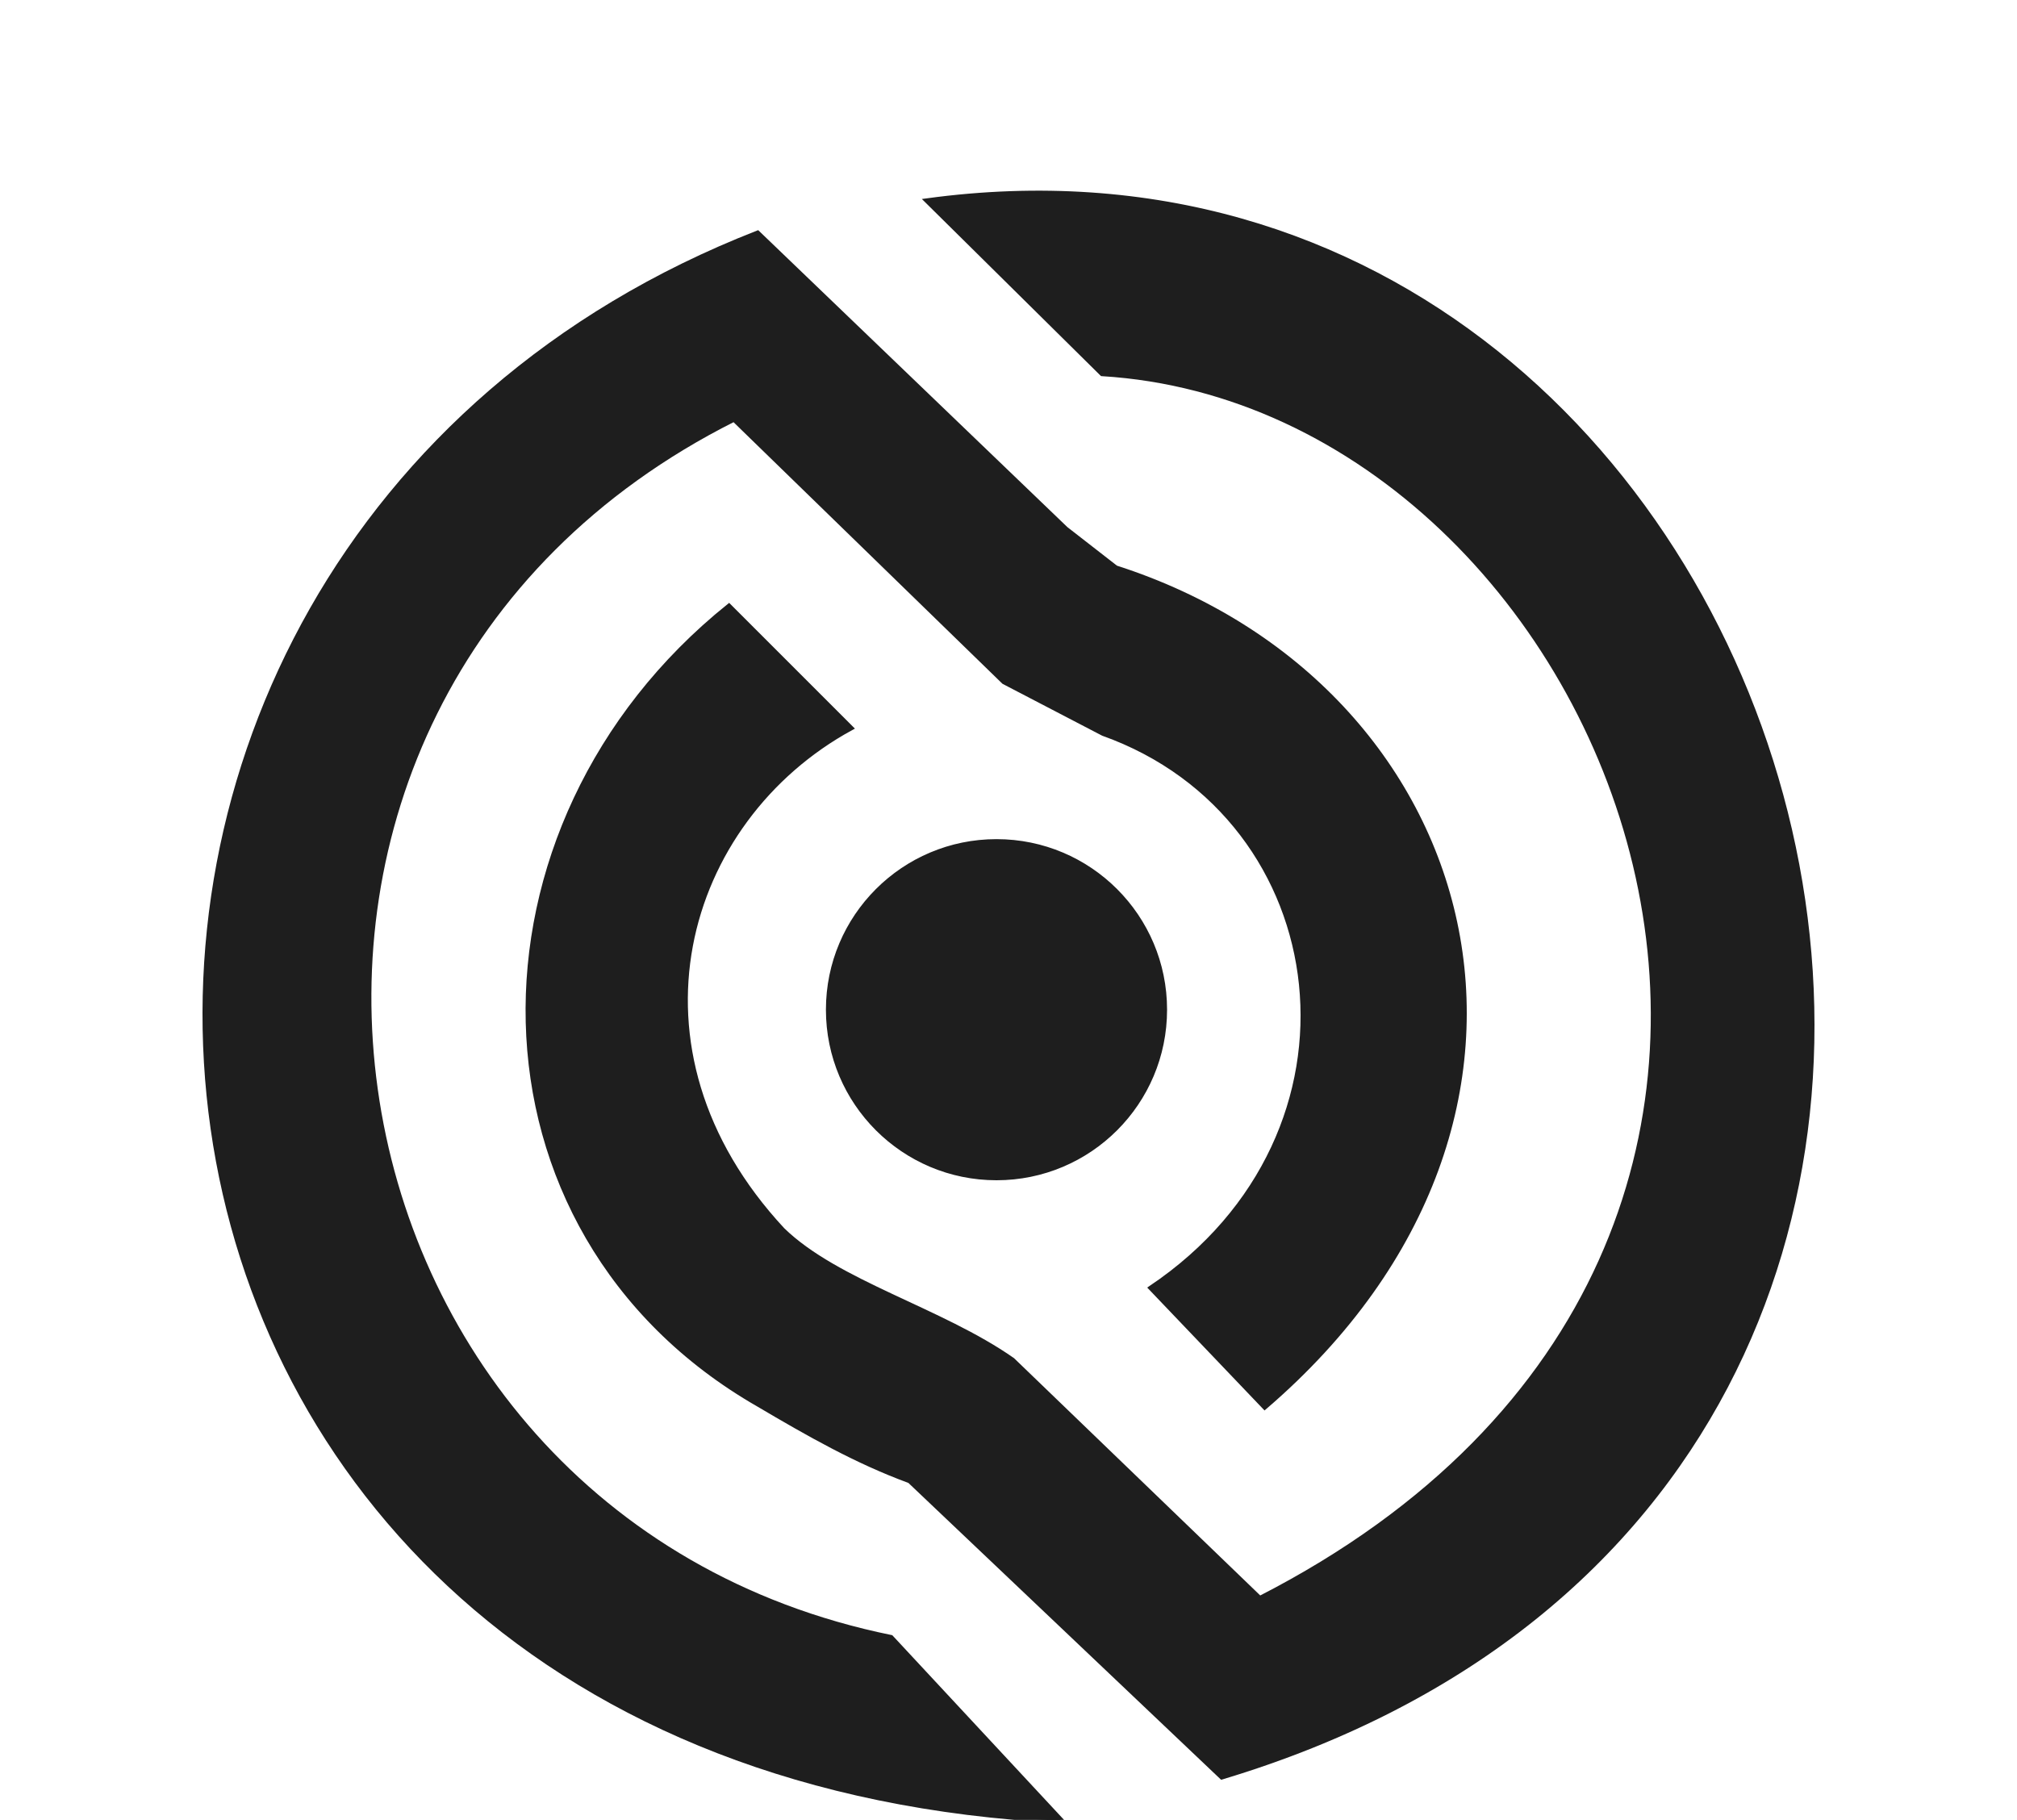
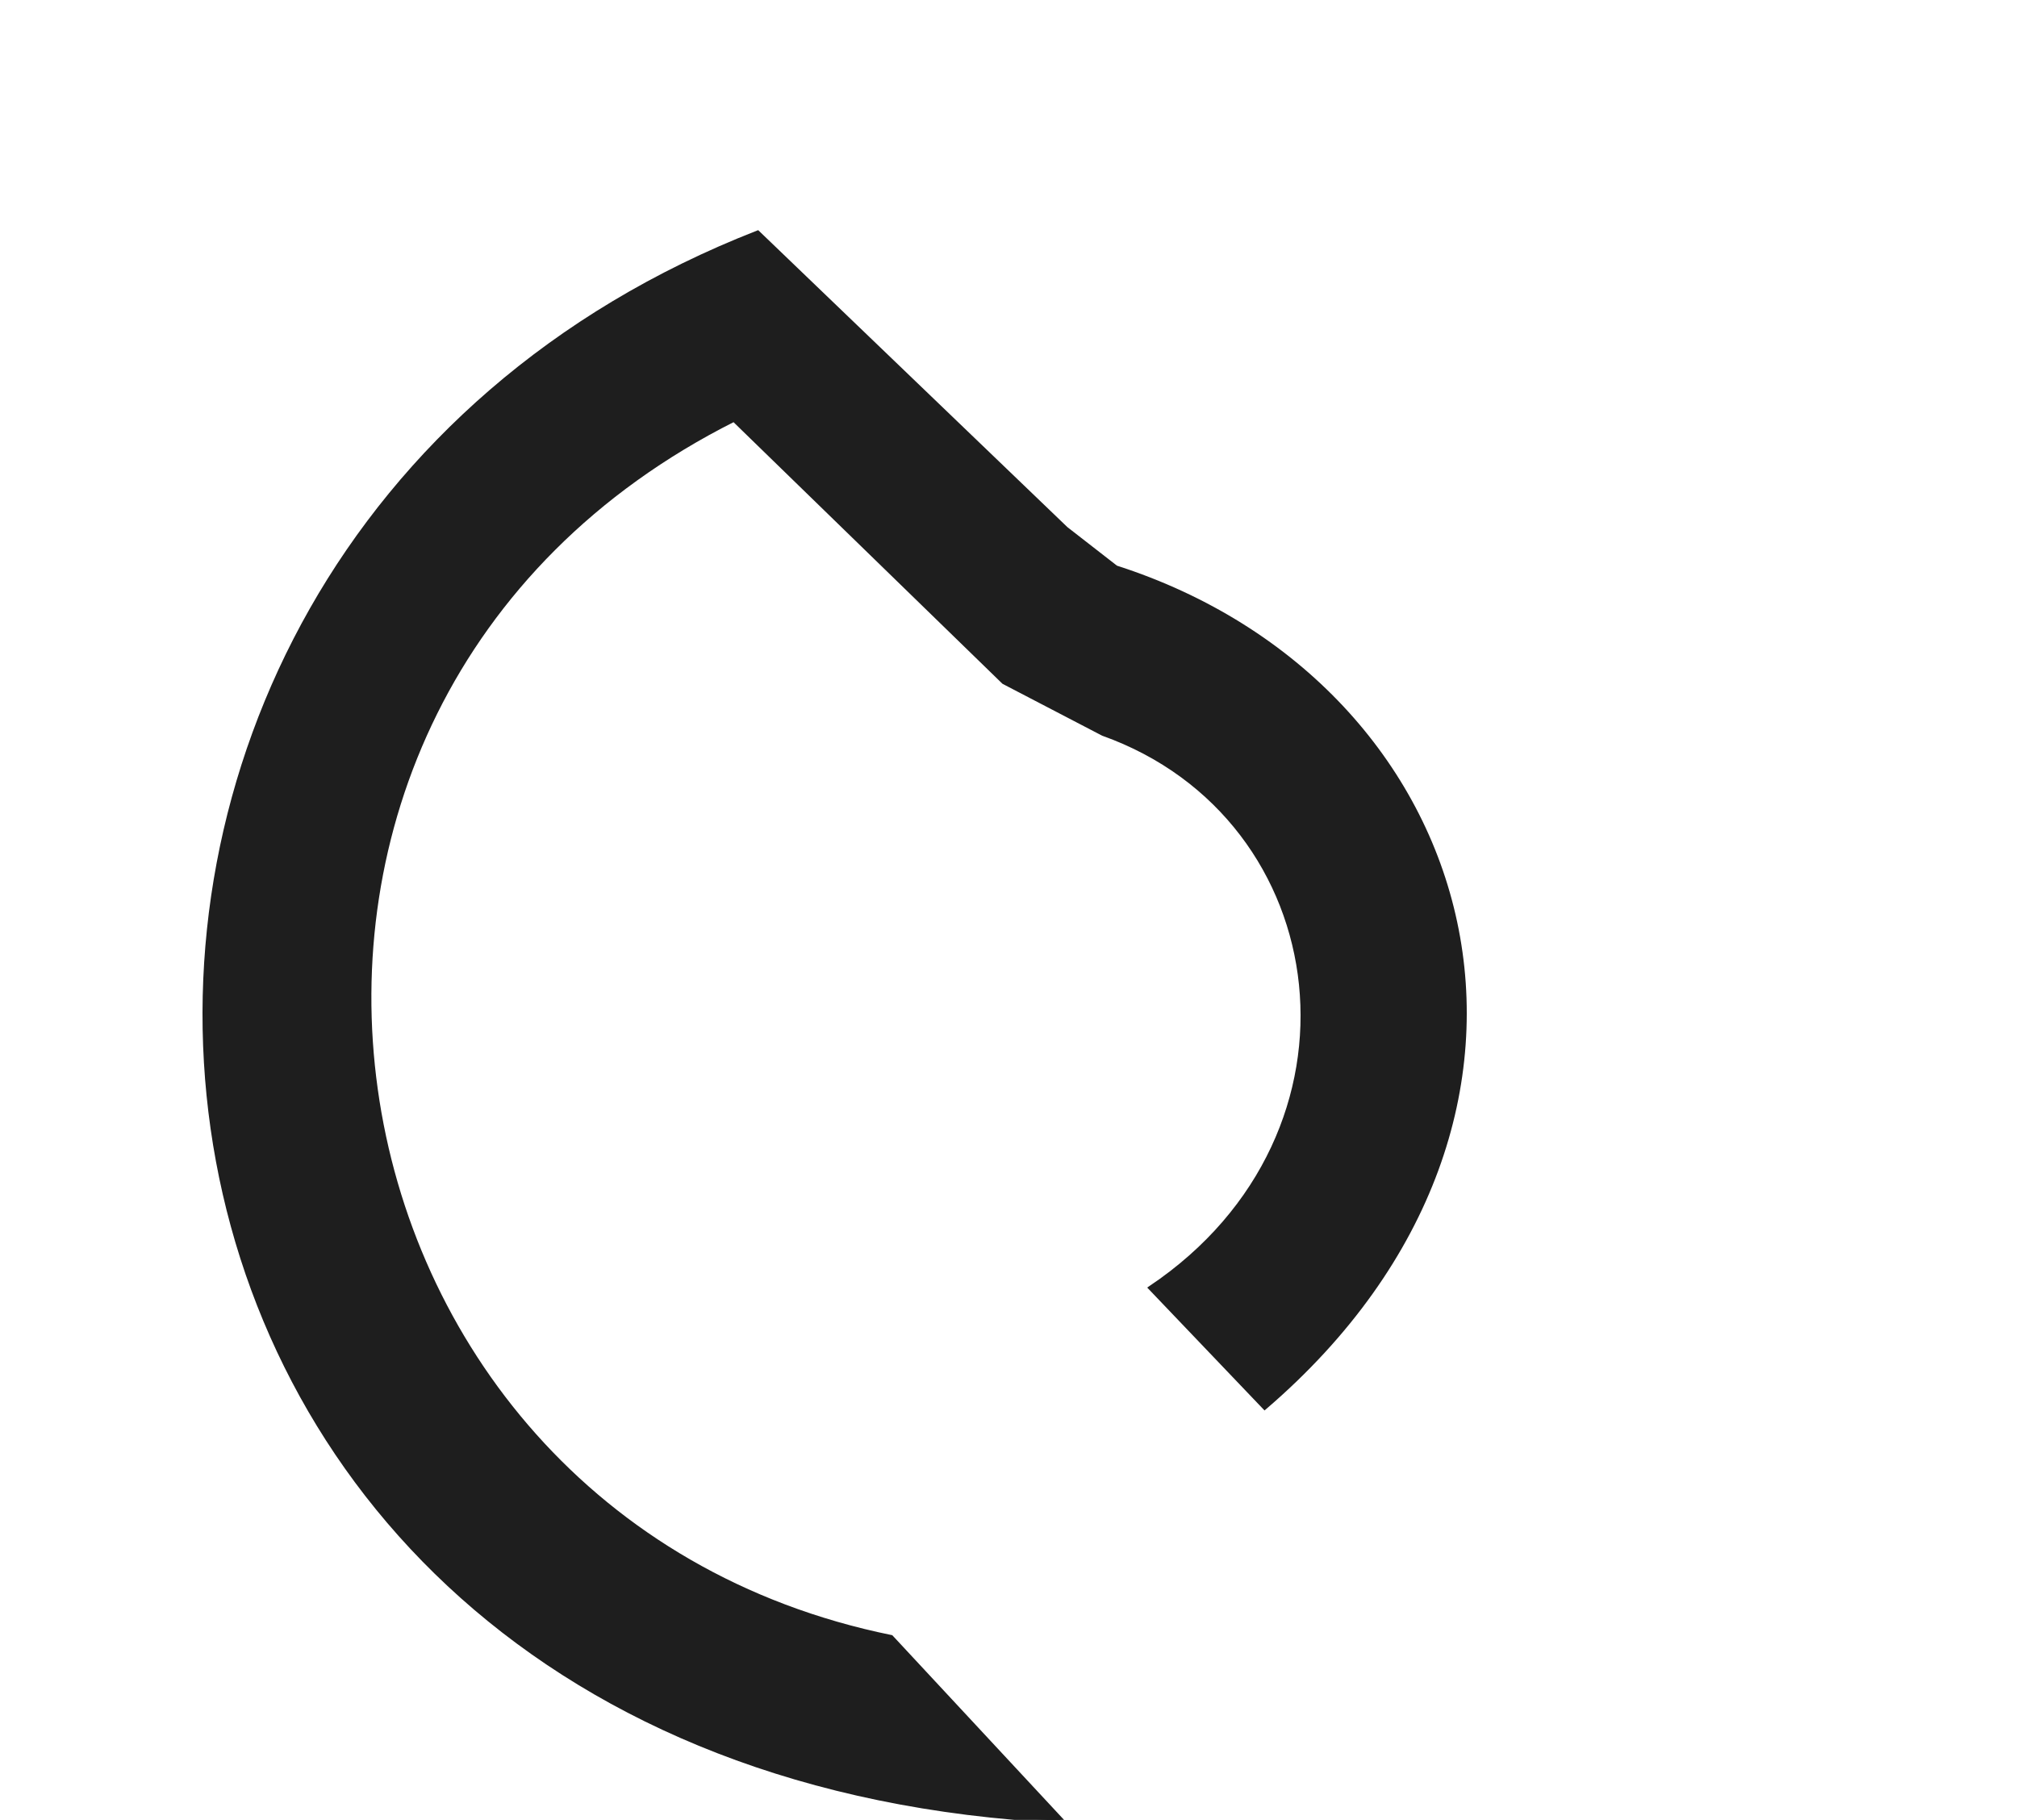
<svg xmlns="http://www.w3.org/2000/svg" width="512" height="462" viewBox="0 0 512 462" fill="none">
-   <path fill-rule="evenodd" clip-rule="evenodd" d="M235.286 50.946L279.744 94.897C410.944 102.888 496.054 315.531 319.798 405.751L257.018 345.241C238.793 332.481 212.496 325.687 198.658 312.225C155.956 266.325 173.261 208.164 216.03 184.825L185.048 153.842C115.734 209.507 115.871 312.492 192.501 356.524C205.158 363.992 217.407 370.997 230.906 375.939L310.138 451.154C564.363 374.733 465.281 19.668 235.286 50.946Z" fill="#1E1E1E" stroke="#1E1E1E" stroke-width="1.191" stroke-miterlimit="22.926" />
-   <path d="M252.953 299.027C276.537 299.027 295.656 279.908 295.656 256.324C295.656 232.74 276.537 213.621 252.953 213.621C229.369 213.621 210.25 232.74 210.25 256.324C210.25 279.908 229.369 299.027 252.953 299.027Z" fill="#1E1E1E" stroke="#1E1E1E" stroke-width="1.191" stroke-miterlimit="22.926" />
  <path fill-rule="evenodd" clip-rule="evenodd" d="M321.034 357.243C407.142 283.311 376.26 174.034 283.247 144.134L270.555 134.262L192.324 59.119C-17.034 140.872 7.217 449.2 269.491 462.217L226.19 415.659C74.294 384.69 42.337 178.768 186.313 106.455L254.823 173.101C263.219 177.473 271.615 181.844 280.011 186.216C339.782 207.549 350.377 287.792 292.129 326.965L321.034 357.243Z" fill="#1E1E1E" stroke="#1E1E1E" stroke-width="1.191" stroke-miterlimit="22.926" />
</svg>